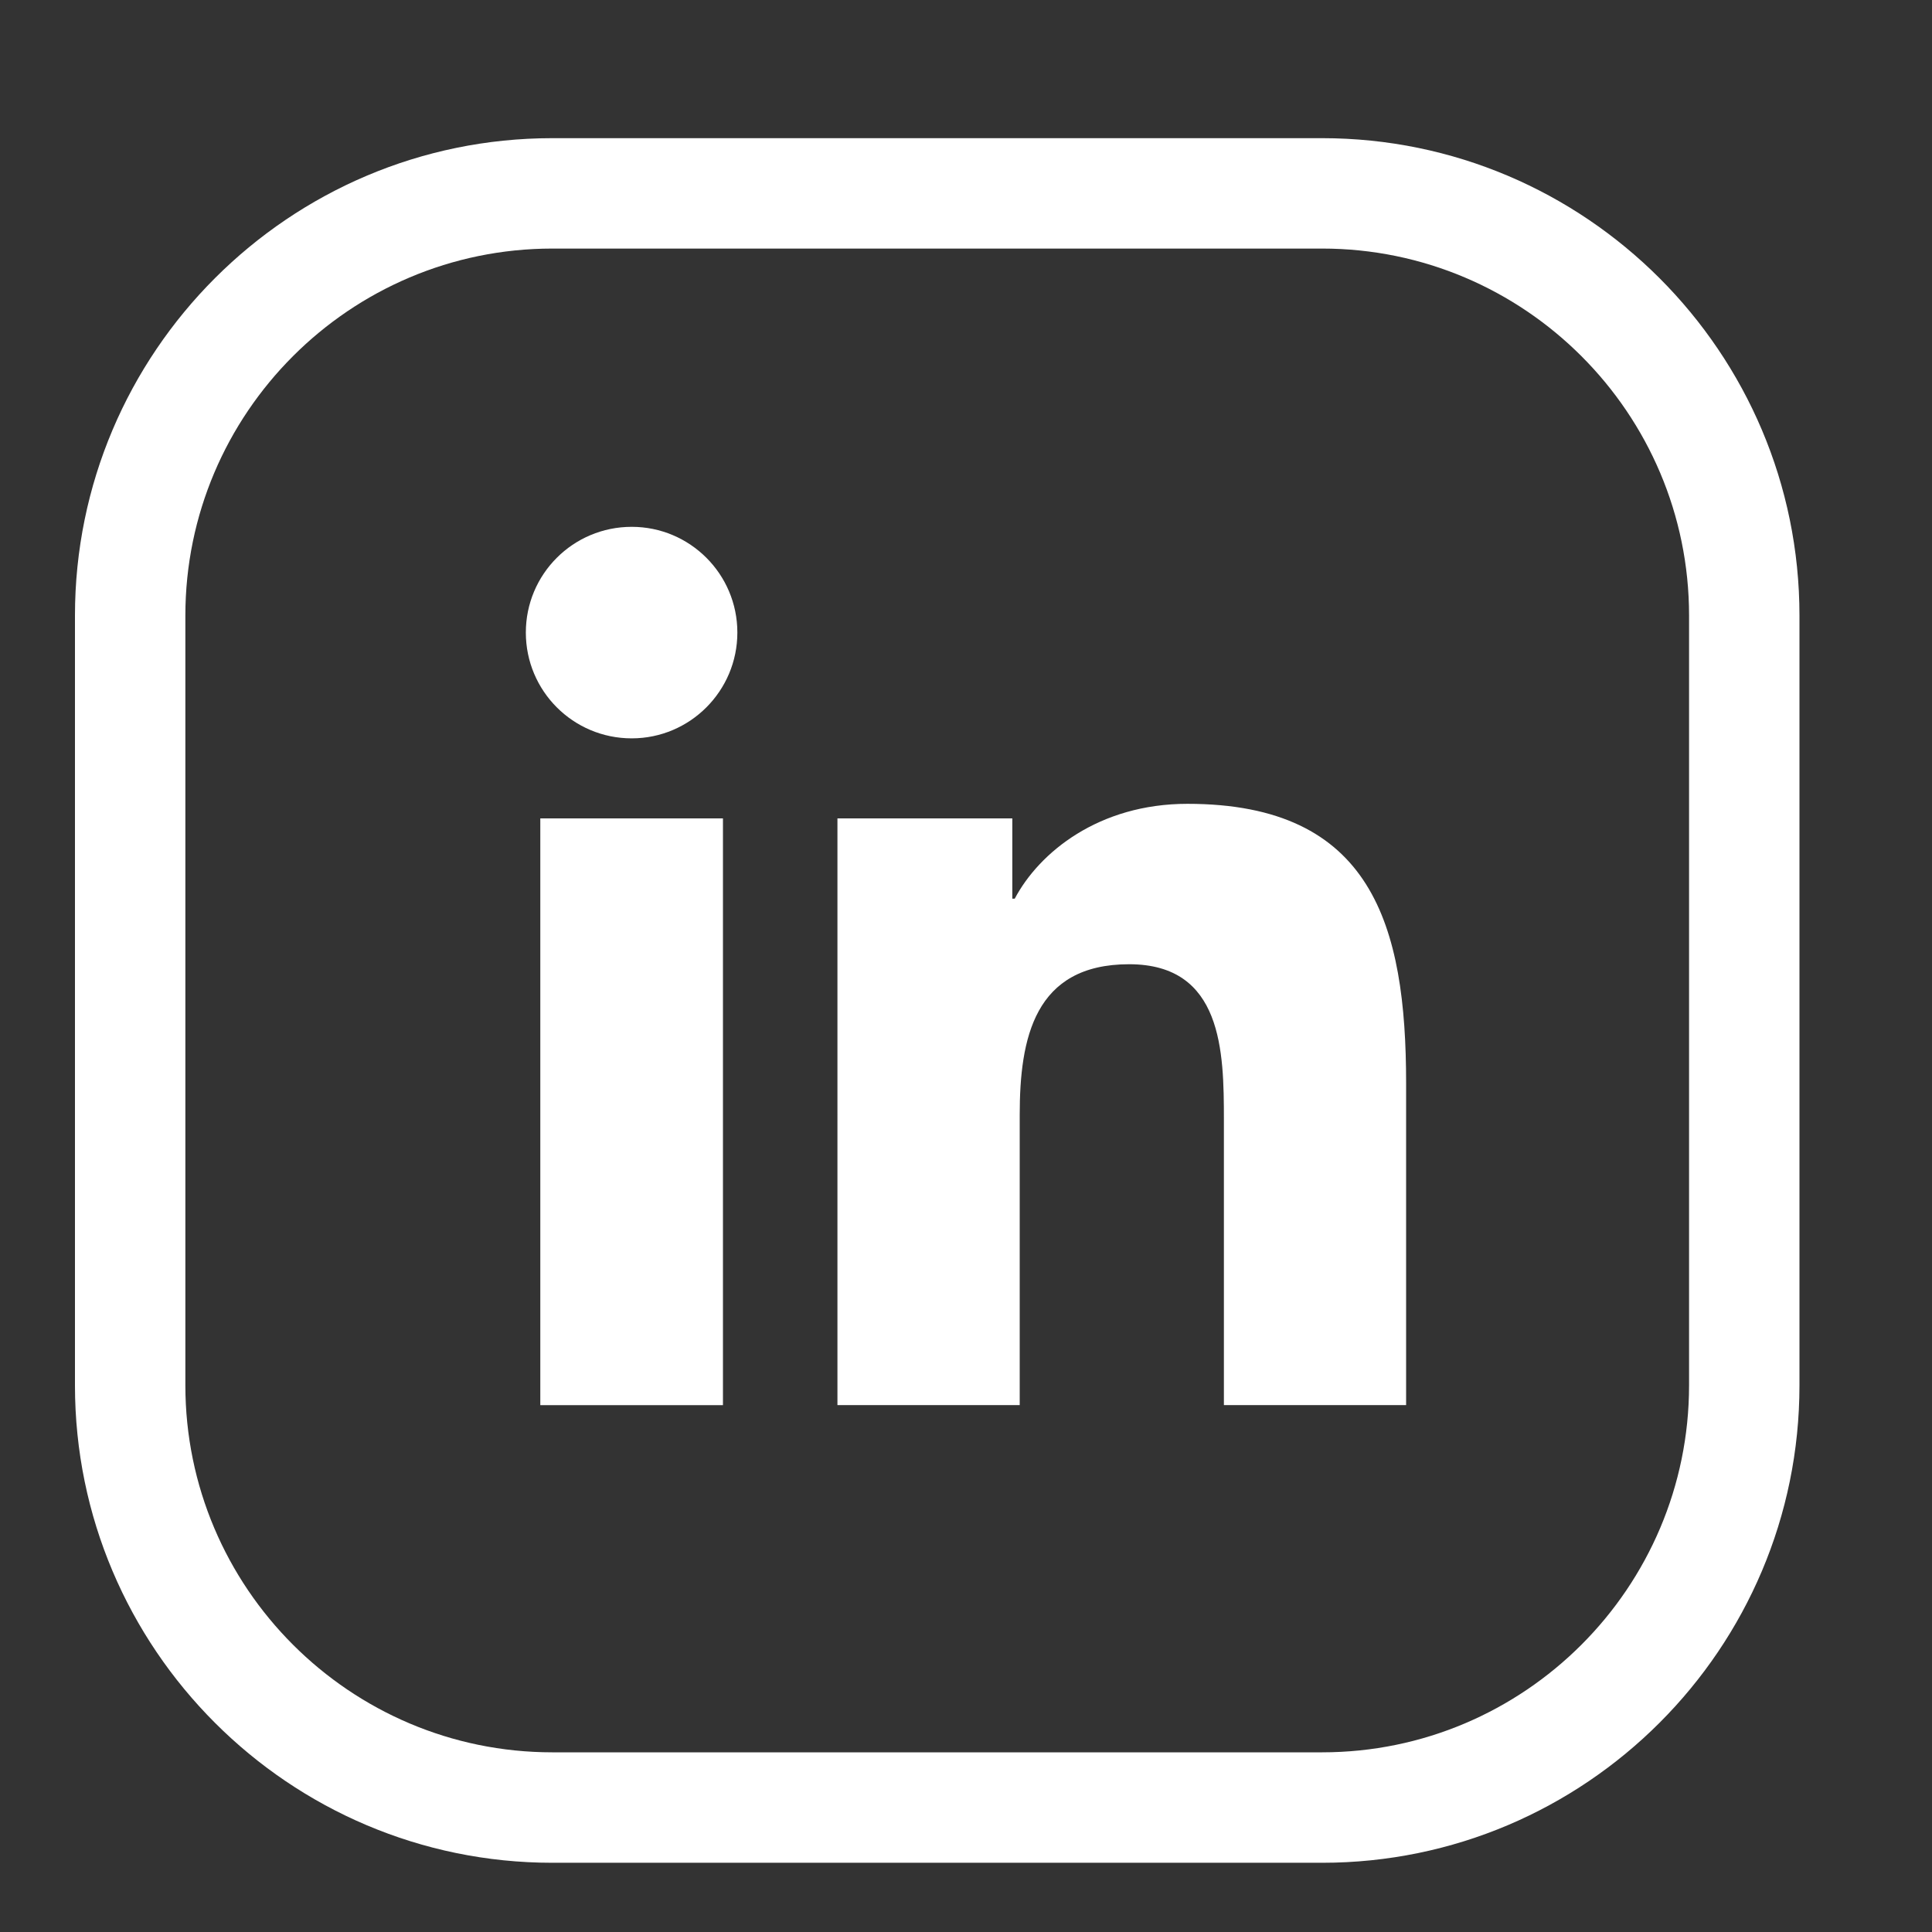
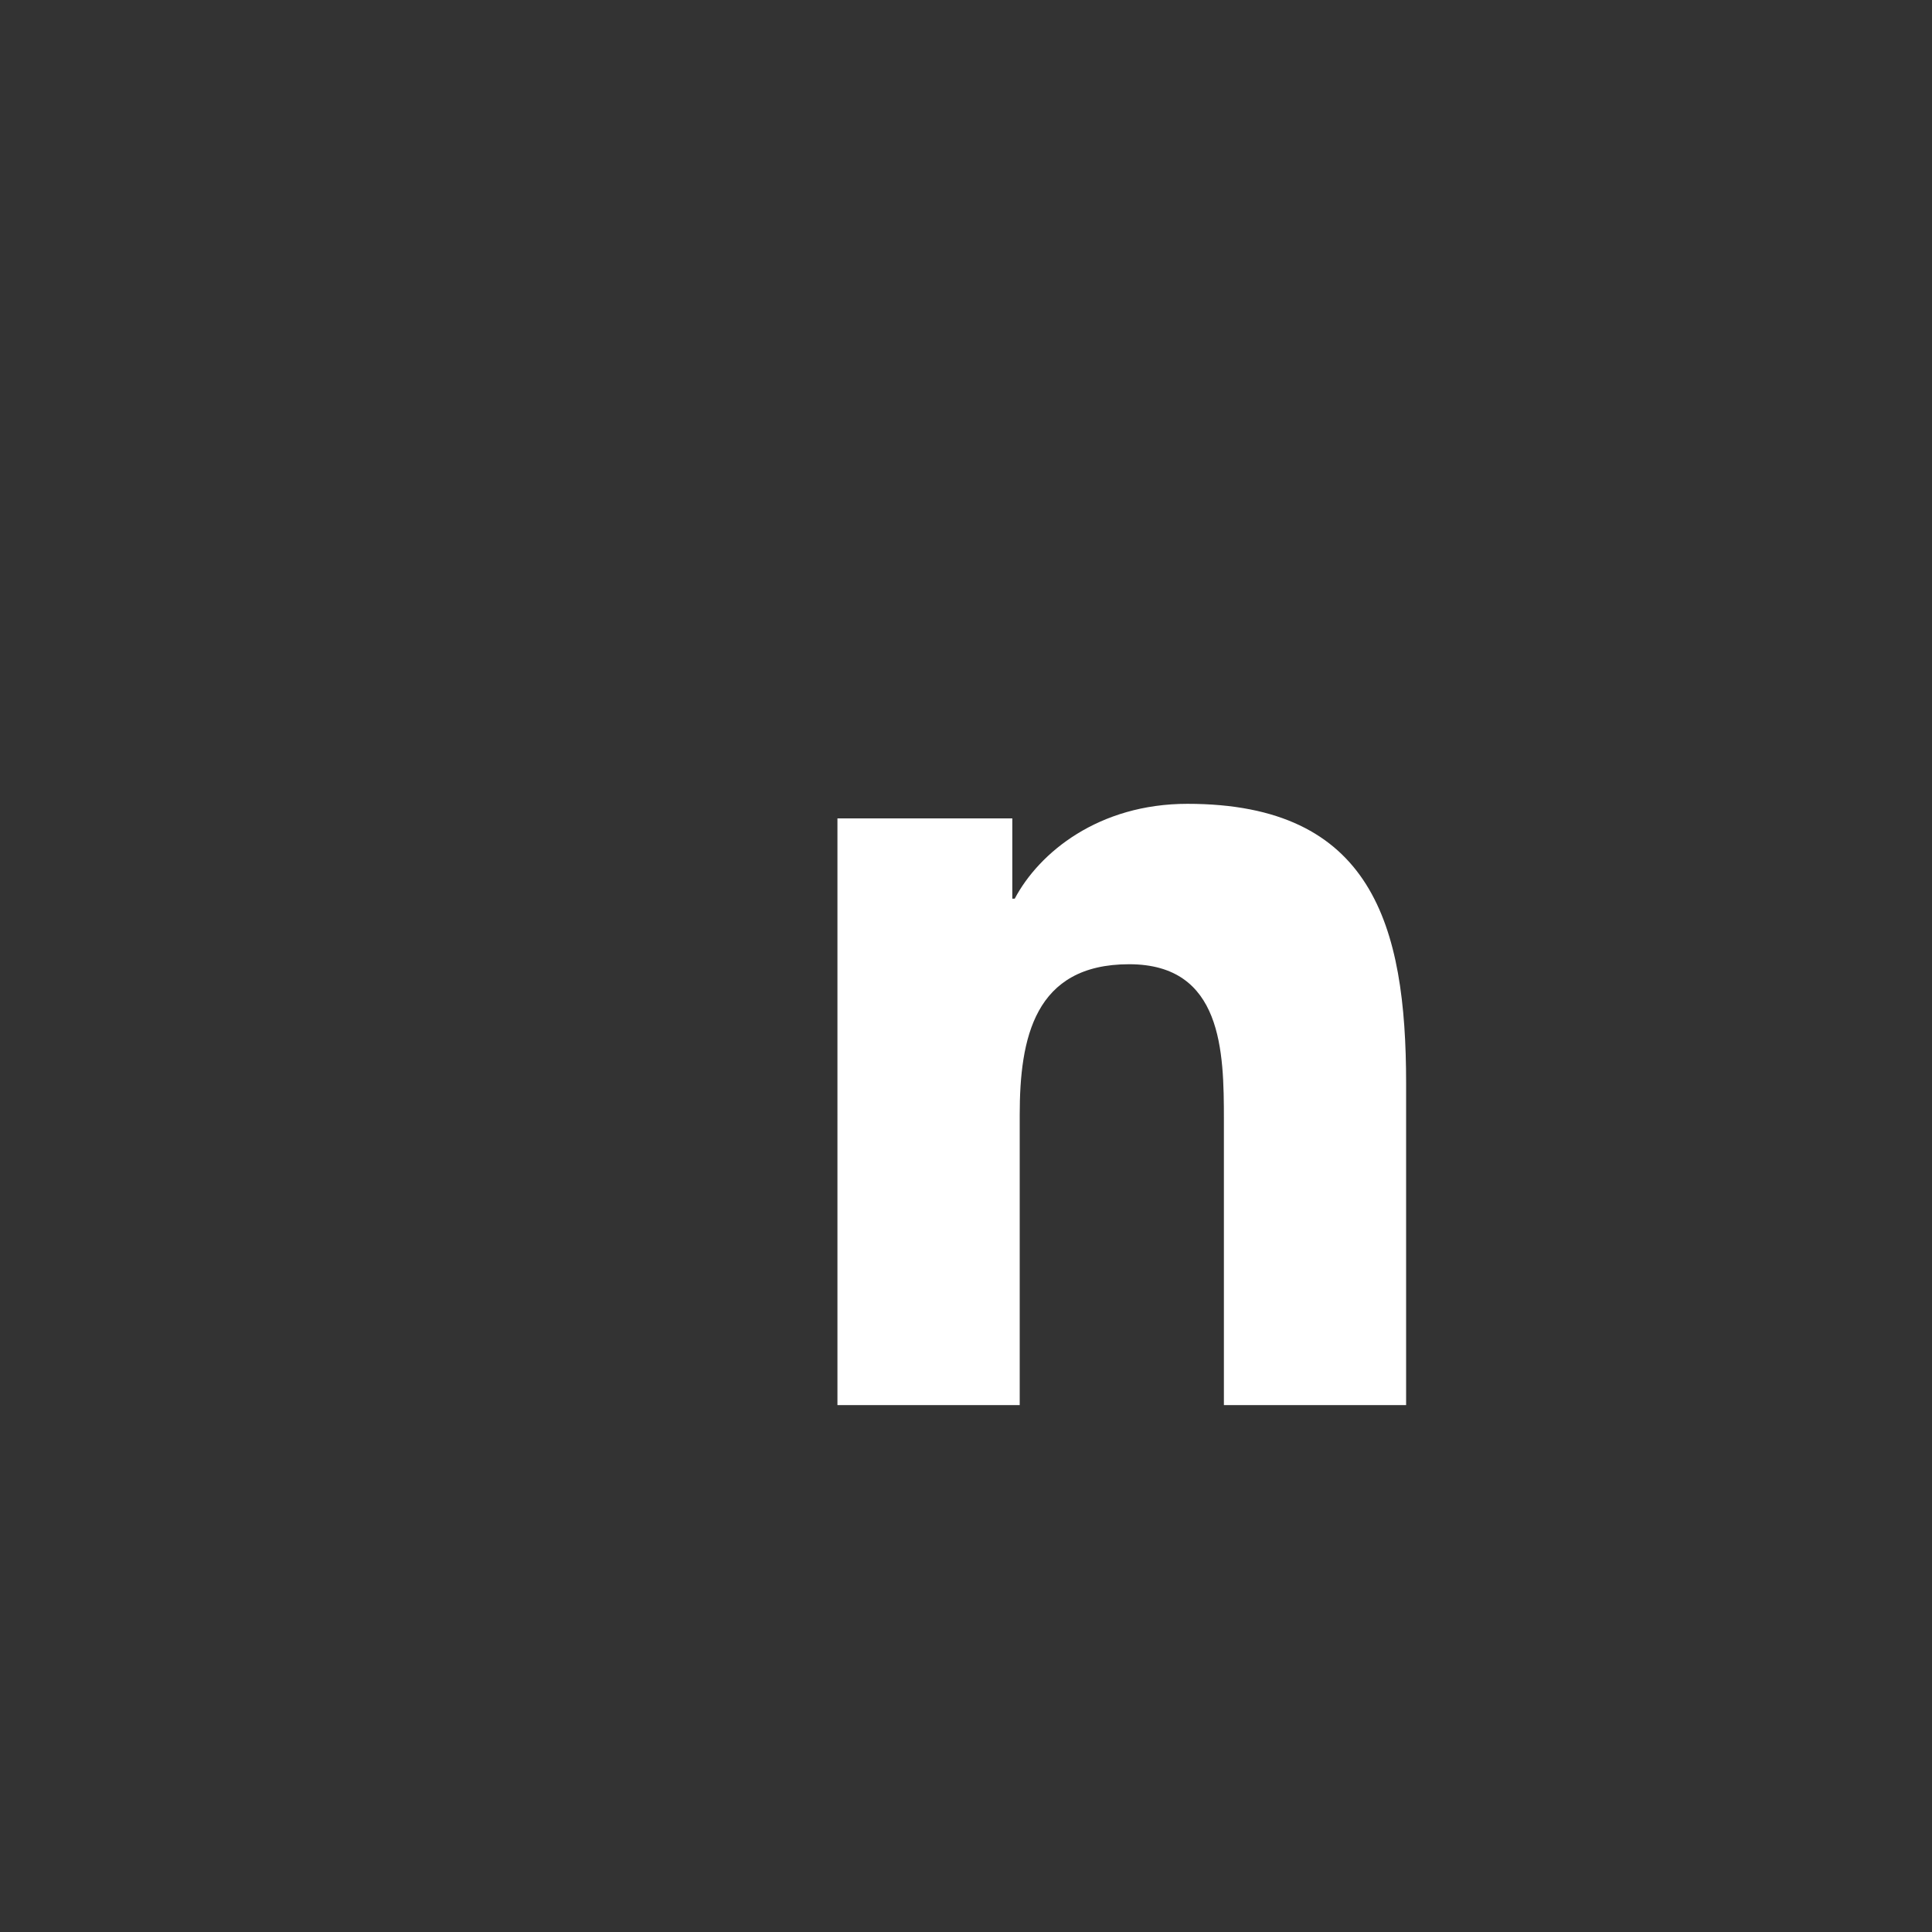
<svg xmlns="http://www.w3.org/2000/svg" version="1.1" id="Capa_1" x="0px" y="0px" width="35px" height="35px" viewBox="0 0 35 35" enable-background="new 0 0 35 35" xml:space="preserve">
  <rect x="0" y="0" width="35" height="35" fill="#333333" stroke="none" />
  <g>
    <g>
-       <path fill="#FFFFFF" d="M23.951,33.746H10.006c-4.769,0-8.648-3.88-8.648-8.648V11.152c0-4.769,3.88-8.649,8.648-8.649h13.945    c4.77,0,8.648,3.88,8.648,8.649v13.944C32.6,29.866,28.721,33.746,23.951,33.746z M10.006,4.503c-3.666,0-6.648,2.983-6.648,6.649    v13.944c0,3.666,2.982,6.649,6.648,6.649h13.945c3.666,0,6.648-2.983,6.648-6.649V11.152c0-3.666-2.982-6.649-6.648-6.649H10.006z    " />
-     </g>
+       </g>
    <g>
-       <path fill="#FFFFFF" d="M9.788,14.826h3.309v10.63H9.788V14.826z M11.444,9.544c1.057,0,1.914,0.858,1.914,1.915    s-0.857,1.917-1.914,1.917c-1.063,0-1.918-0.86-1.918-1.917S10.382,9.544,11.444,9.544" />
      <path fill="#FFFFFF" d="M15.171,14.826h3.168v1.454h0.044c0.443-0.837,1.52-1.718,3.129-1.718c3.346,0,3.961,2.2,3.961,5.063v5.83    h-3.301v-5.168c0-1.234-0.023-2.819-1.717-2.819c-1.719,0-1.982,1.344-1.982,2.729v5.258h-3.302V14.826z" />
    </g>
  </g>
</svg>